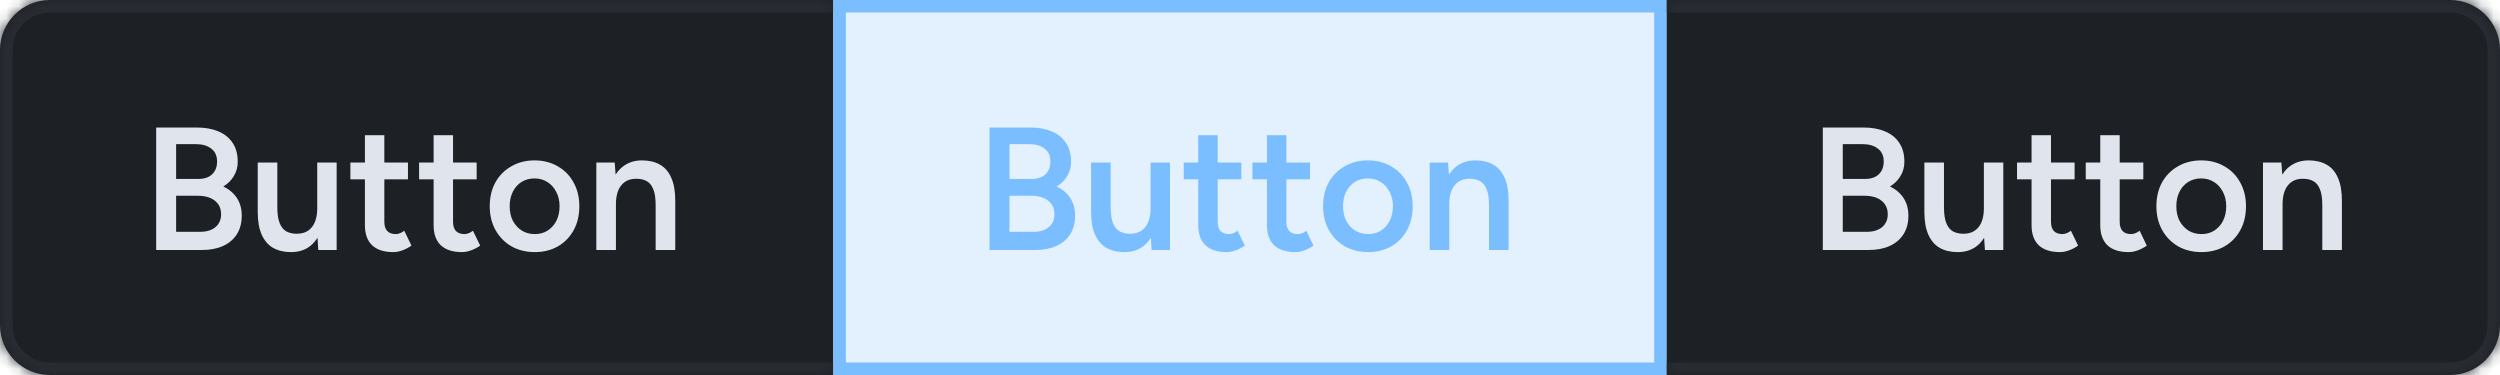
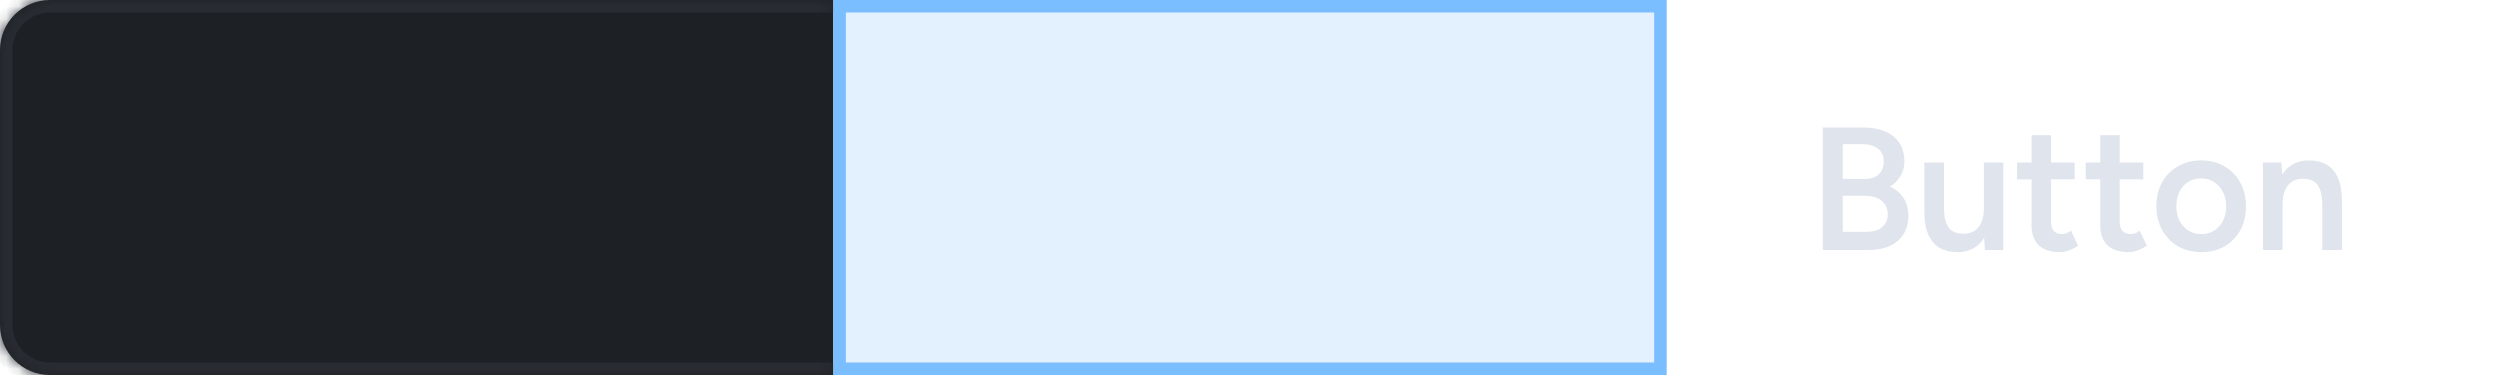
<svg xmlns="http://www.w3.org/2000/svg" width="200" height="30" viewBox="0 0 200 30" fill="none">
  <mask id="path-1-inside-1_34357_69711" fill="white">
    <path d="M0 4C0 1.791 1.791 0 4 0H66.667V30H4C1.791 30 0 28.209 0 26V4Z" />
  </mask>
  <path d="M0 4C0 1.791 1.791 0 4 0H66.667V30H4C1.791 30 0 28.209 0 26V4Z" fill="#1D2025" />
  <path d="M-1 4C-1 1.239 1.239 -1 4 -1H66.667V1H4C2.343 1 1 2.343 1 4H-1ZM66.667 31H4C1.239 31 -1 28.761 -1 26H1C1 27.657 2.343 29 4 29H66.667V31ZM4 31C1.239 31 -1 28.761 -1 26V4C-1 1.239 1.239 -1 4 -1V1C2.343 1 1 2.343 1 4V26C1 27.657 2.343 29 4 29V31ZM66.667 0V30V0Z" fill="#282C32" mask="url(#path-1-inside-1_34357_69711)" />
-   <path d="M12.494 20V10.2H15.728C16.4 10.2 16.979 10.303 17.464 10.508C17.959 10.713 18.341 11.021 18.612 11.432C18.883 11.833 19.018 12.337 19.018 12.944C19.018 13.364 18.915 13.742 18.71 14.078C18.514 14.414 18.234 14.694 17.87 14.918C18.346 15.151 18.71 15.464 18.962 15.856C19.214 16.248 19.34 16.715 19.34 17.256C19.34 17.835 19.209 18.329 18.948 18.74C18.687 19.151 18.318 19.463 17.842 19.678C17.366 19.893 16.801 20 16.148 20H12.494ZM14.09 18.544H16.022C16.535 18.544 16.941 18.418 17.24 18.166C17.539 17.914 17.688 17.573 17.688 17.144C17.688 16.677 17.52 16.313 17.184 16.052C16.857 15.791 16.395 15.66 15.798 15.66H14.09V18.544ZM14.09 14.316H15.868C16.335 14.316 16.699 14.195 16.96 13.952C17.231 13.7 17.366 13.355 17.366 12.916C17.366 12.468 17.212 12.127 16.904 11.894C16.605 11.651 16.185 11.53 15.644 11.53H14.09V14.316ZM25.462 20L25.378 18.712V13H26.932V20H25.462ZM20.618 16.584V13H22.186V16.584H20.618ZM22.186 16.584C22.186 17.135 22.252 17.564 22.382 17.872C22.513 18.18 22.69 18.395 22.914 18.516C23.148 18.637 23.414 18.698 23.712 18.698C24.244 18.707 24.655 18.535 24.944 18.18C25.234 17.825 25.378 17.317 25.378 16.654H25.966C25.966 17.391 25.854 18.026 25.63 18.558C25.416 19.081 25.108 19.482 24.706 19.762C24.314 20.033 23.838 20.168 23.278 20.168C22.728 20.168 22.252 20.056 21.85 19.832C21.458 19.608 21.155 19.258 20.94 18.782C20.726 18.306 20.618 17.695 20.618 16.948V16.584H22.186ZM31.461 20.168C30.723 20.168 30.159 19.986 29.767 19.622C29.384 19.249 29.193 18.717 29.193 18.026V10.816H30.747V17.732C30.747 18.059 30.821 18.306 30.971 18.474C31.129 18.642 31.358 18.726 31.657 18.726C31.75 18.726 31.853 18.707 31.965 18.67C32.077 18.633 32.203 18.563 32.343 18.46L32.917 19.65C32.674 19.818 32.431 19.944 32.189 20.028C31.946 20.121 31.703 20.168 31.461 20.168ZM28.031 14.344V13H32.637V14.344H28.031ZM36.957 20.168C36.219 20.168 35.655 19.986 35.263 19.622C34.88 19.249 34.689 18.717 34.689 18.026V10.816H36.243V17.732C36.243 18.059 36.317 18.306 36.467 18.474C36.625 18.642 36.854 18.726 37.153 18.726C37.246 18.726 37.349 18.707 37.461 18.67C37.573 18.633 37.699 18.563 37.839 18.46L38.413 19.65C38.17 19.818 37.927 19.944 37.685 20.028C37.442 20.121 37.199 20.168 36.957 20.168ZM33.527 14.344V13H38.133V14.344H33.527ZM42.791 20.168C42.091 20.168 41.466 20.014 40.915 19.706C40.374 19.389 39.949 18.955 39.641 18.404C39.333 17.853 39.179 17.219 39.179 16.5C39.179 15.781 39.328 15.147 39.627 14.596C39.935 14.045 40.36 13.616 40.901 13.308C41.443 12.991 42.063 12.832 42.763 12.832C43.463 12.832 44.084 12.991 44.625 13.308C45.166 13.616 45.587 14.045 45.885 14.596C46.193 15.147 46.347 15.781 46.347 16.5C46.347 17.219 46.198 17.853 45.899 18.404C45.6 18.955 45.181 19.389 44.639 19.706C44.098 20.014 43.482 20.168 42.791 20.168ZM42.791 18.726C43.174 18.726 43.514 18.633 43.813 18.446C44.112 18.25 44.345 17.989 44.513 17.662C44.681 17.326 44.765 16.939 44.765 16.5C44.765 16.061 44.676 15.679 44.499 15.352C44.331 15.016 44.098 14.755 43.799 14.568C43.501 14.372 43.155 14.274 42.763 14.274C42.371 14.274 42.026 14.367 41.727 14.554C41.428 14.741 41.195 15.002 41.027 15.338C40.859 15.674 40.775 16.061 40.775 16.5C40.775 16.939 40.859 17.326 41.027 17.662C41.205 17.989 41.443 18.25 41.741 18.446C42.049 18.633 42.399 18.726 42.791 18.726ZM47.706 20V13H49.176L49.274 14.288V20H47.706ZM52.452 20V16.416H54.02V20H52.452ZM52.452 16.416C52.452 15.856 52.387 15.427 52.256 15.128C52.135 14.82 51.957 14.605 51.724 14.484C51.5 14.363 51.234 14.302 50.926 14.302C50.403 14.293 49.997 14.465 49.708 14.82C49.419 15.175 49.274 15.683 49.274 16.346H48.686C48.686 15.609 48.793 14.979 49.008 14.456C49.223 13.924 49.531 13.523 49.932 13.252C50.333 12.972 50.809 12.832 51.36 12.832C51.92 12.832 52.396 12.944 52.788 13.168C53.189 13.392 53.493 13.742 53.698 14.218C53.913 14.685 54.02 15.296 54.02 16.052V16.416H52.452Z" fill="#DFE4ED" />
  <path d="M132.835 0.5V29.5H67.168V0.5H132.835Z" fill="#4DA7FF" fill-opacity="0.16" />
  <path d="M132.835 0.5V29.5H67.168V0.5H132.835Z" stroke="#7ABEFF" />
-   <path d="M79.162 20V10.2H82.396C83.068 10.2 83.647 10.303 84.132 10.508C84.627 10.713 85.009 11.021 85.28 11.432C85.551 11.833 85.686 12.337 85.686 12.944C85.686 13.364 85.583 13.742 85.378 14.078C85.182 14.414 84.902 14.694 84.538 14.918C85.014 15.151 85.378 15.464 85.63 15.856C85.882 16.248 86.008 16.715 86.008 17.256C86.008 17.835 85.877 18.329 85.616 18.74C85.355 19.151 84.986 19.463 84.51 19.678C84.034 19.893 83.469 20 82.816 20H79.162ZM80.758 18.544H82.69C83.203 18.544 83.609 18.418 83.908 18.166C84.207 17.914 84.356 17.573 84.356 17.144C84.356 16.677 84.188 16.313 83.852 16.052C83.525 15.791 83.063 15.66 82.466 15.66H80.758V18.544ZM80.758 14.316H82.536C83.003 14.316 83.367 14.195 83.628 13.952C83.899 13.7 84.034 13.355 84.034 12.916C84.034 12.468 83.88 12.127 83.572 11.894C83.273 11.651 82.853 11.53 82.312 11.53H80.758V14.316ZM92.13 20L92.046 18.712V13H93.6V20H92.13ZM87.286 16.584V13H88.854V16.584H87.286ZM88.854 16.584C88.854 17.135 88.92 17.564 89.05 17.872C89.181 18.18 89.358 18.395 89.582 18.516C89.816 18.637 90.082 18.698 90.38 18.698C90.912 18.707 91.323 18.535 91.612 18.18C91.902 17.825 92.046 17.317 92.046 16.654H92.634C92.634 17.391 92.522 18.026 92.298 18.558C92.084 19.081 91.776 19.482 91.374 19.762C90.982 20.033 90.506 20.168 89.946 20.168C89.396 20.168 88.92 20.056 88.518 19.832C88.126 19.608 87.823 19.258 87.608 18.782C87.394 18.306 87.286 17.695 87.286 16.948V16.584H88.854ZM98.129 20.168C97.391 20.168 96.827 19.986 96.435 19.622C96.052 19.249 95.861 18.717 95.861 18.026V10.816H97.415V17.732C97.415 18.059 97.489 18.306 97.639 18.474C97.797 18.642 98.026 18.726 98.325 18.726C98.418 18.726 98.521 18.707 98.633 18.67C98.745 18.633 98.871 18.563 99.011 18.46L99.585 19.65C99.342 19.818 99.099 19.944 98.857 20.028C98.614 20.121 98.371 20.168 98.129 20.168ZM94.699 14.344V13H99.305V14.344H94.699ZM103.625 20.168C102.887 20.168 102.323 19.986 101.931 19.622C101.548 19.249 101.357 18.717 101.357 18.026V10.816H102.911V17.732C102.911 18.059 102.985 18.306 103.135 18.474C103.293 18.642 103.522 18.726 103.821 18.726C103.914 18.726 104.017 18.707 104.129 18.67C104.241 18.633 104.367 18.563 104.507 18.46L105.081 19.65C104.838 19.818 104.595 19.944 104.353 20.028C104.11 20.121 103.867 20.168 103.625 20.168ZM100.195 14.344V13H104.801V14.344H100.195ZM109.459 20.168C108.759 20.168 108.134 20.014 107.583 19.706C107.042 19.389 106.617 18.955 106.309 18.404C106.001 17.853 105.847 17.219 105.847 16.5C105.847 15.781 105.996 15.147 106.295 14.596C106.603 14.045 107.028 13.616 107.569 13.308C108.11 12.991 108.731 12.832 109.431 12.832C110.131 12.832 110.752 12.991 111.293 13.308C111.834 13.616 112.254 14.045 112.553 14.596C112.861 15.147 113.015 15.781 113.015 16.5C113.015 17.219 112.866 17.853 112.567 18.404C112.268 18.955 111.848 19.389 111.307 19.706C110.766 20.014 110.15 20.168 109.459 20.168ZM109.459 18.726C109.842 18.726 110.182 18.633 110.481 18.446C110.78 18.25 111.013 17.989 111.181 17.662C111.349 17.326 111.433 16.939 111.433 16.5C111.433 16.061 111.344 15.679 111.167 15.352C110.999 15.016 110.766 14.755 110.467 14.568C110.168 14.372 109.823 14.274 109.431 14.274C109.039 14.274 108.694 14.367 108.395 14.554C108.096 14.741 107.863 15.002 107.695 15.338C107.527 15.674 107.443 16.061 107.443 16.5C107.443 16.939 107.527 17.326 107.695 17.662C107.872 17.989 108.11 18.25 108.409 18.446C108.717 18.633 109.067 18.726 109.459 18.726ZM114.374 20V13H115.844L115.942 14.288V20H114.374ZM119.12 20V16.416H120.688V20H119.12ZM119.12 16.416C119.12 15.856 119.055 15.427 118.924 15.128C118.803 14.82 118.625 14.605 118.392 14.484C118.168 14.363 117.902 14.302 117.594 14.302C117.071 14.293 116.665 14.465 116.376 14.82C116.087 15.175 115.942 15.683 115.942 16.346H115.354C115.354 15.609 115.461 14.979 115.676 14.456C115.891 13.924 116.199 13.523 116.6 13.252C117.001 12.972 117.477 12.832 118.028 12.832C118.588 12.832 119.064 12.944 119.456 13.168C119.857 13.392 120.161 13.742 120.366 14.218C120.581 14.685 120.688 15.296 120.688 16.052V16.416H119.12Z" fill="#7ABEFF" />
  <mask id="path-6-inside-2_34357_69711" fill="white">
-     <path d="M133.332 0H195.999C198.208 0 199.999 1.791 199.999 4V26C199.999 28.209 198.208 30 195.999 30H133.332V0Z" />
-   </mask>
-   <path d="M133.332 0H195.999C198.208 0 199.999 1.791 199.999 4V26C199.999 28.209 198.208 30 195.999 30H133.332V0Z" fill="#1D2025" />
+     </mask>
  <path d="M133.332 -1H195.999C198.76 -1 200.999 1.239 200.999 4H198.999C198.999 2.343 197.656 1 195.999 1H133.332V-1ZM200.999 26C200.999 28.761 198.76 31 195.999 31H133.332V29H195.999C197.656 29 198.999 27.657 198.999 26H200.999ZM133.332 30V0V30ZM195.999 -1C198.76 -1 200.999 1.239 200.999 4V26C200.999 28.761 198.76 31 195.999 31V29C197.656 29 198.999 27.657 198.999 26V4C198.999 2.343 197.656 1 195.999 1V-1Z" fill="#282C32" mask="url(#path-6-inside-2_34357_69711)" />
  <path d="M145.826 20V10.2H149.06C149.732 10.2 150.311 10.303 150.796 10.508C151.291 10.713 151.673 11.021 151.944 11.432C152.215 11.833 152.35 12.337 152.35 12.944C152.35 13.364 152.247 13.742 152.042 14.078C151.846 14.414 151.566 14.694 151.202 14.918C151.678 15.151 152.042 15.464 152.294 15.856C152.546 16.248 152.672 16.715 152.672 17.256C152.672 17.835 152.541 18.329 152.28 18.74C152.019 19.151 151.65 19.463 151.174 19.678C150.698 19.893 150.133 20 149.48 20H145.826ZM147.422 18.544H149.354C149.867 18.544 150.273 18.418 150.572 18.166C150.871 17.914 151.02 17.573 151.02 17.144C151.02 16.677 150.852 16.313 150.516 16.052C150.189 15.791 149.727 15.66 149.13 15.66H147.422V18.544ZM147.422 14.316H149.2C149.667 14.316 150.031 14.195 150.292 13.952C150.563 13.7 150.698 13.355 150.698 12.916C150.698 12.468 150.544 12.127 150.236 11.894C149.937 11.651 149.517 11.53 148.976 11.53H147.422V14.316ZM158.794 20L158.71 18.712V13H160.264V20H158.794ZM153.95 16.584V13H155.518V16.584H153.95ZM155.518 16.584C155.518 17.135 155.584 17.564 155.714 17.872C155.845 18.18 156.022 18.395 156.246 18.516C156.48 18.637 156.746 18.698 157.044 18.698C157.576 18.707 157.987 18.535 158.276 18.18C158.566 17.825 158.71 17.317 158.71 16.654H159.298C159.298 17.391 159.186 18.026 158.962 18.558C158.748 19.081 158.44 19.482 158.038 19.762C157.646 20.033 157.17 20.168 156.61 20.168C156.06 20.168 155.584 20.056 155.182 19.832C154.79 19.608 154.487 19.258 154.272 18.782C154.058 18.306 153.95 17.695 153.95 16.948V16.584H155.518ZM164.793 20.168C164.055 20.168 163.491 19.986 163.099 19.622C162.716 19.249 162.525 18.717 162.525 18.026V10.816H164.079V17.732C164.079 18.059 164.153 18.306 164.303 18.474C164.461 18.642 164.69 18.726 164.989 18.726C165.082 18.726 165.185 18.707 165.297 18.67C165.409 18.633 165.535 18.563 165.675 18.46L166.249 19.65C166.006 19.818 165.763 19.944 165.521 20.028C165.278 20.121 165.035 20.168 164.793 20.168ZM161.363 14.344V13H165.969V14.344H161.363ZM170.289 20.168C169.551 20.168 168.987 19.986 168.595 19.622C168.212 19.249 168.021 18.717 168.021 18.026V10.816H169.575V17.732C169.575 18.059 169.649 18.306 169.799 18.474C169.957 18.642 170.186 18.726 170.485 18.726C170.578 18.726 170.681 18.707 170.793 18.67C170.905 18.633 171.031 18.563 171.171 18.46L171.745 19.65C171.502 19.818 171.259 19.944 171.017 20.028C170.774 20.121 170.531 20.168 170.289 20.168ZM166.859 14.344V13H171.465V14.344H166.859ZM176.123 20.168C175.423 20.168 174.798 20.014 174.247 19.706C173.706 19.389 173.281 18.955 172.973 18.404C172.665 17.853 172.511 17.219 172.511 16.5C172.511 15.781 172.66 15.147 172.959 14.596C173.267 14.045 173.692 13.616 174.233 13.308C174.774 12.991 175.395 12.832 176.095 12.832C176.795 12.832 177.416 12.991 177.957 13.308C178.498 13.616 178.918 14.045 179.217 14.596C179.525 15.147 179.679 15.781 179.679 16.5C179.679 17.219 179.53 17.853 179.231 18.404C178.932 18.955 178.512 19.389 177.971 19.706C177.43 20.014 176.814 20.168 176.123 20.168ZM176.123 18.726C176.506 18.726 176.846 18.633 177.145 18.446C177.444 18.25 177.677 17.989 177.845 17.662C178.013 17.326 178.097 16.939 178.097 16.5C178.097 16.061 178.008 15.679 177.831 15.352C177.663 15.016 177.43 14.755 177.131 14.568C176.832 14.372 176.487 14.274 176.095 14.274C175.703 14.274 175.358 14.367 175.059 14.554C174.76 14.741 174.527 15.002 174.359 15.338C174.191 15.674 174.107 16.061 174.107 16.5C174.107 16.939 174.191 17.326 174.359 17.662C174.536 17.989 174.774 18.25 175.073 18.446C175.381 18.633 175.731 18.726 176.123 18.726ZM181.038 20V13H182.508L182.606 14.288V20H181.038ZM185.784 20V16.416H187.352V20H185.784ZM185.784 16.416C185.784 15.856 185.719 15.427 185.588 15.128C185.467 14.82 185.289 14.605 185.056 14.484C184.832 14.363 184.566 14.302 184.258 14.302C183.735 14.293 183.329 14.465 183.04 14.82C182.751 15.175 182.606 15.683 182.606 16.346H182.018C182.018 15.609 182.125 14.979 182.34 14.456C182.555 13.924 182.863 13.523 183.264 13.252C183.665 12.972 184.141 12.832 184.692 12.832C185.252 12.832 185.728 12.944 186.12 13.168C186.521 13.392 186.825 13.742 187.03 14.218C187.245 14.685 187.352 15.296 187.352 16.052V16.416H185.784Z" fill="#DFE4ED" />
</svg>